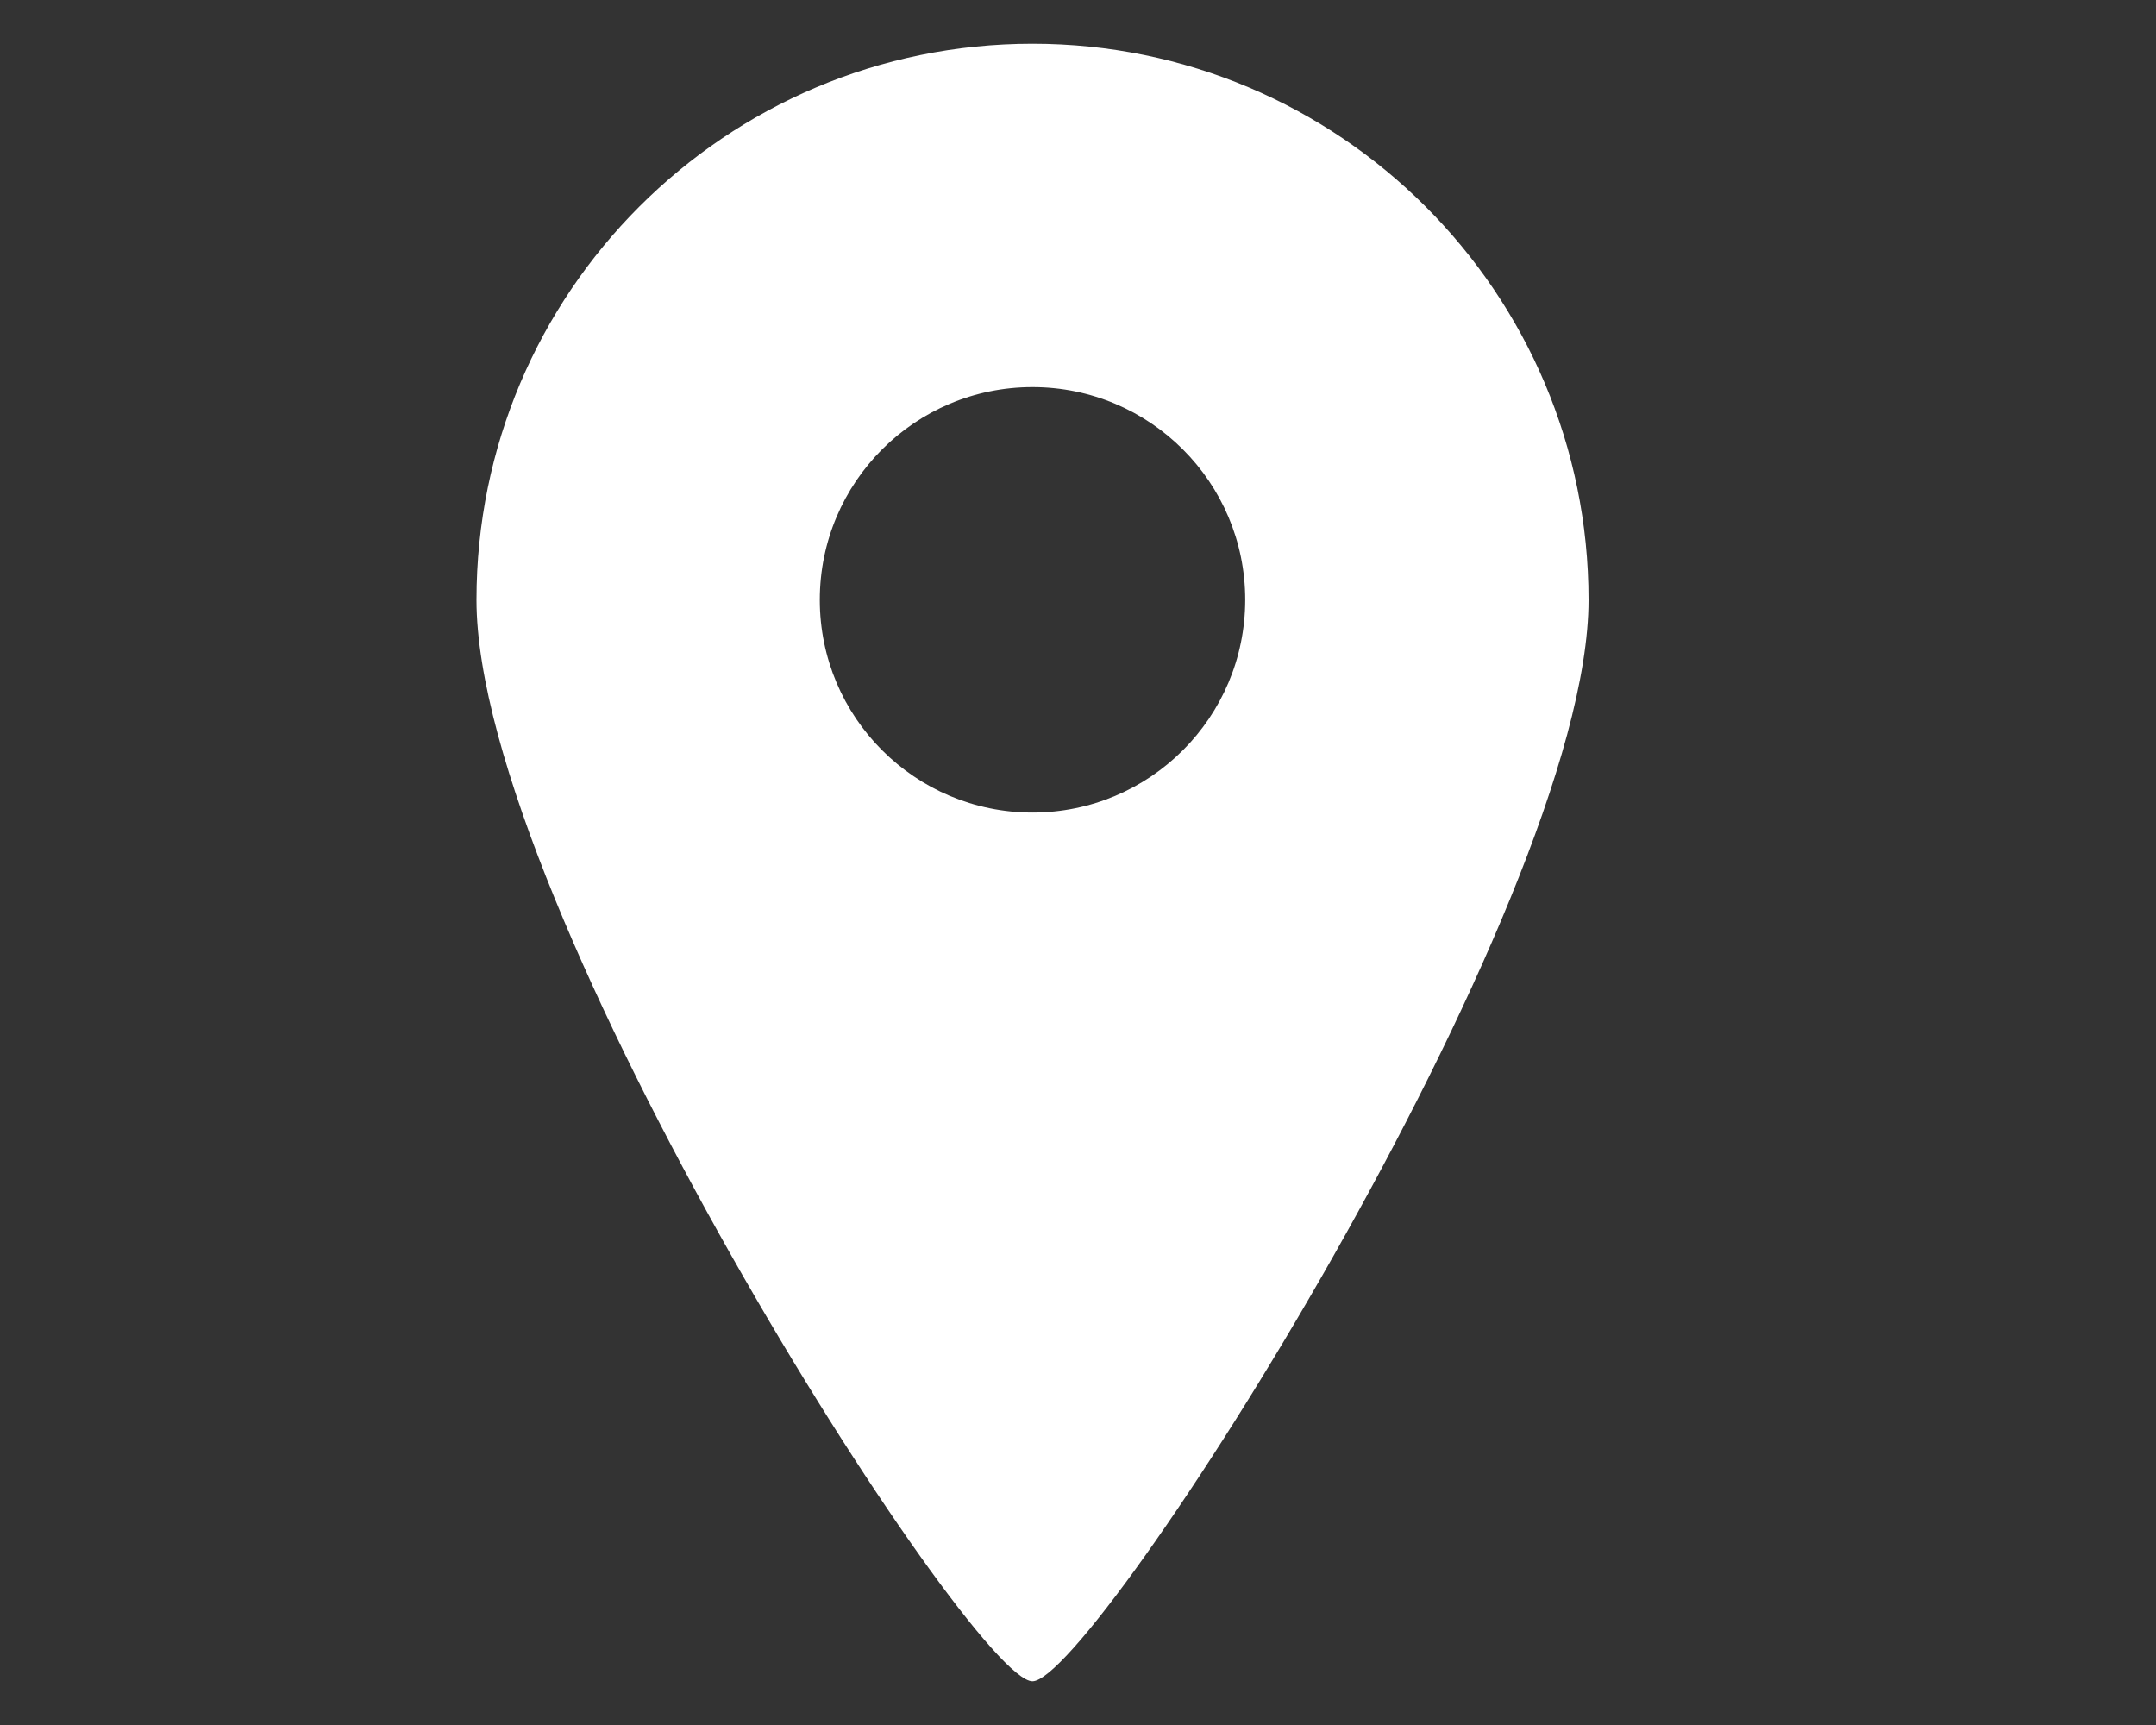
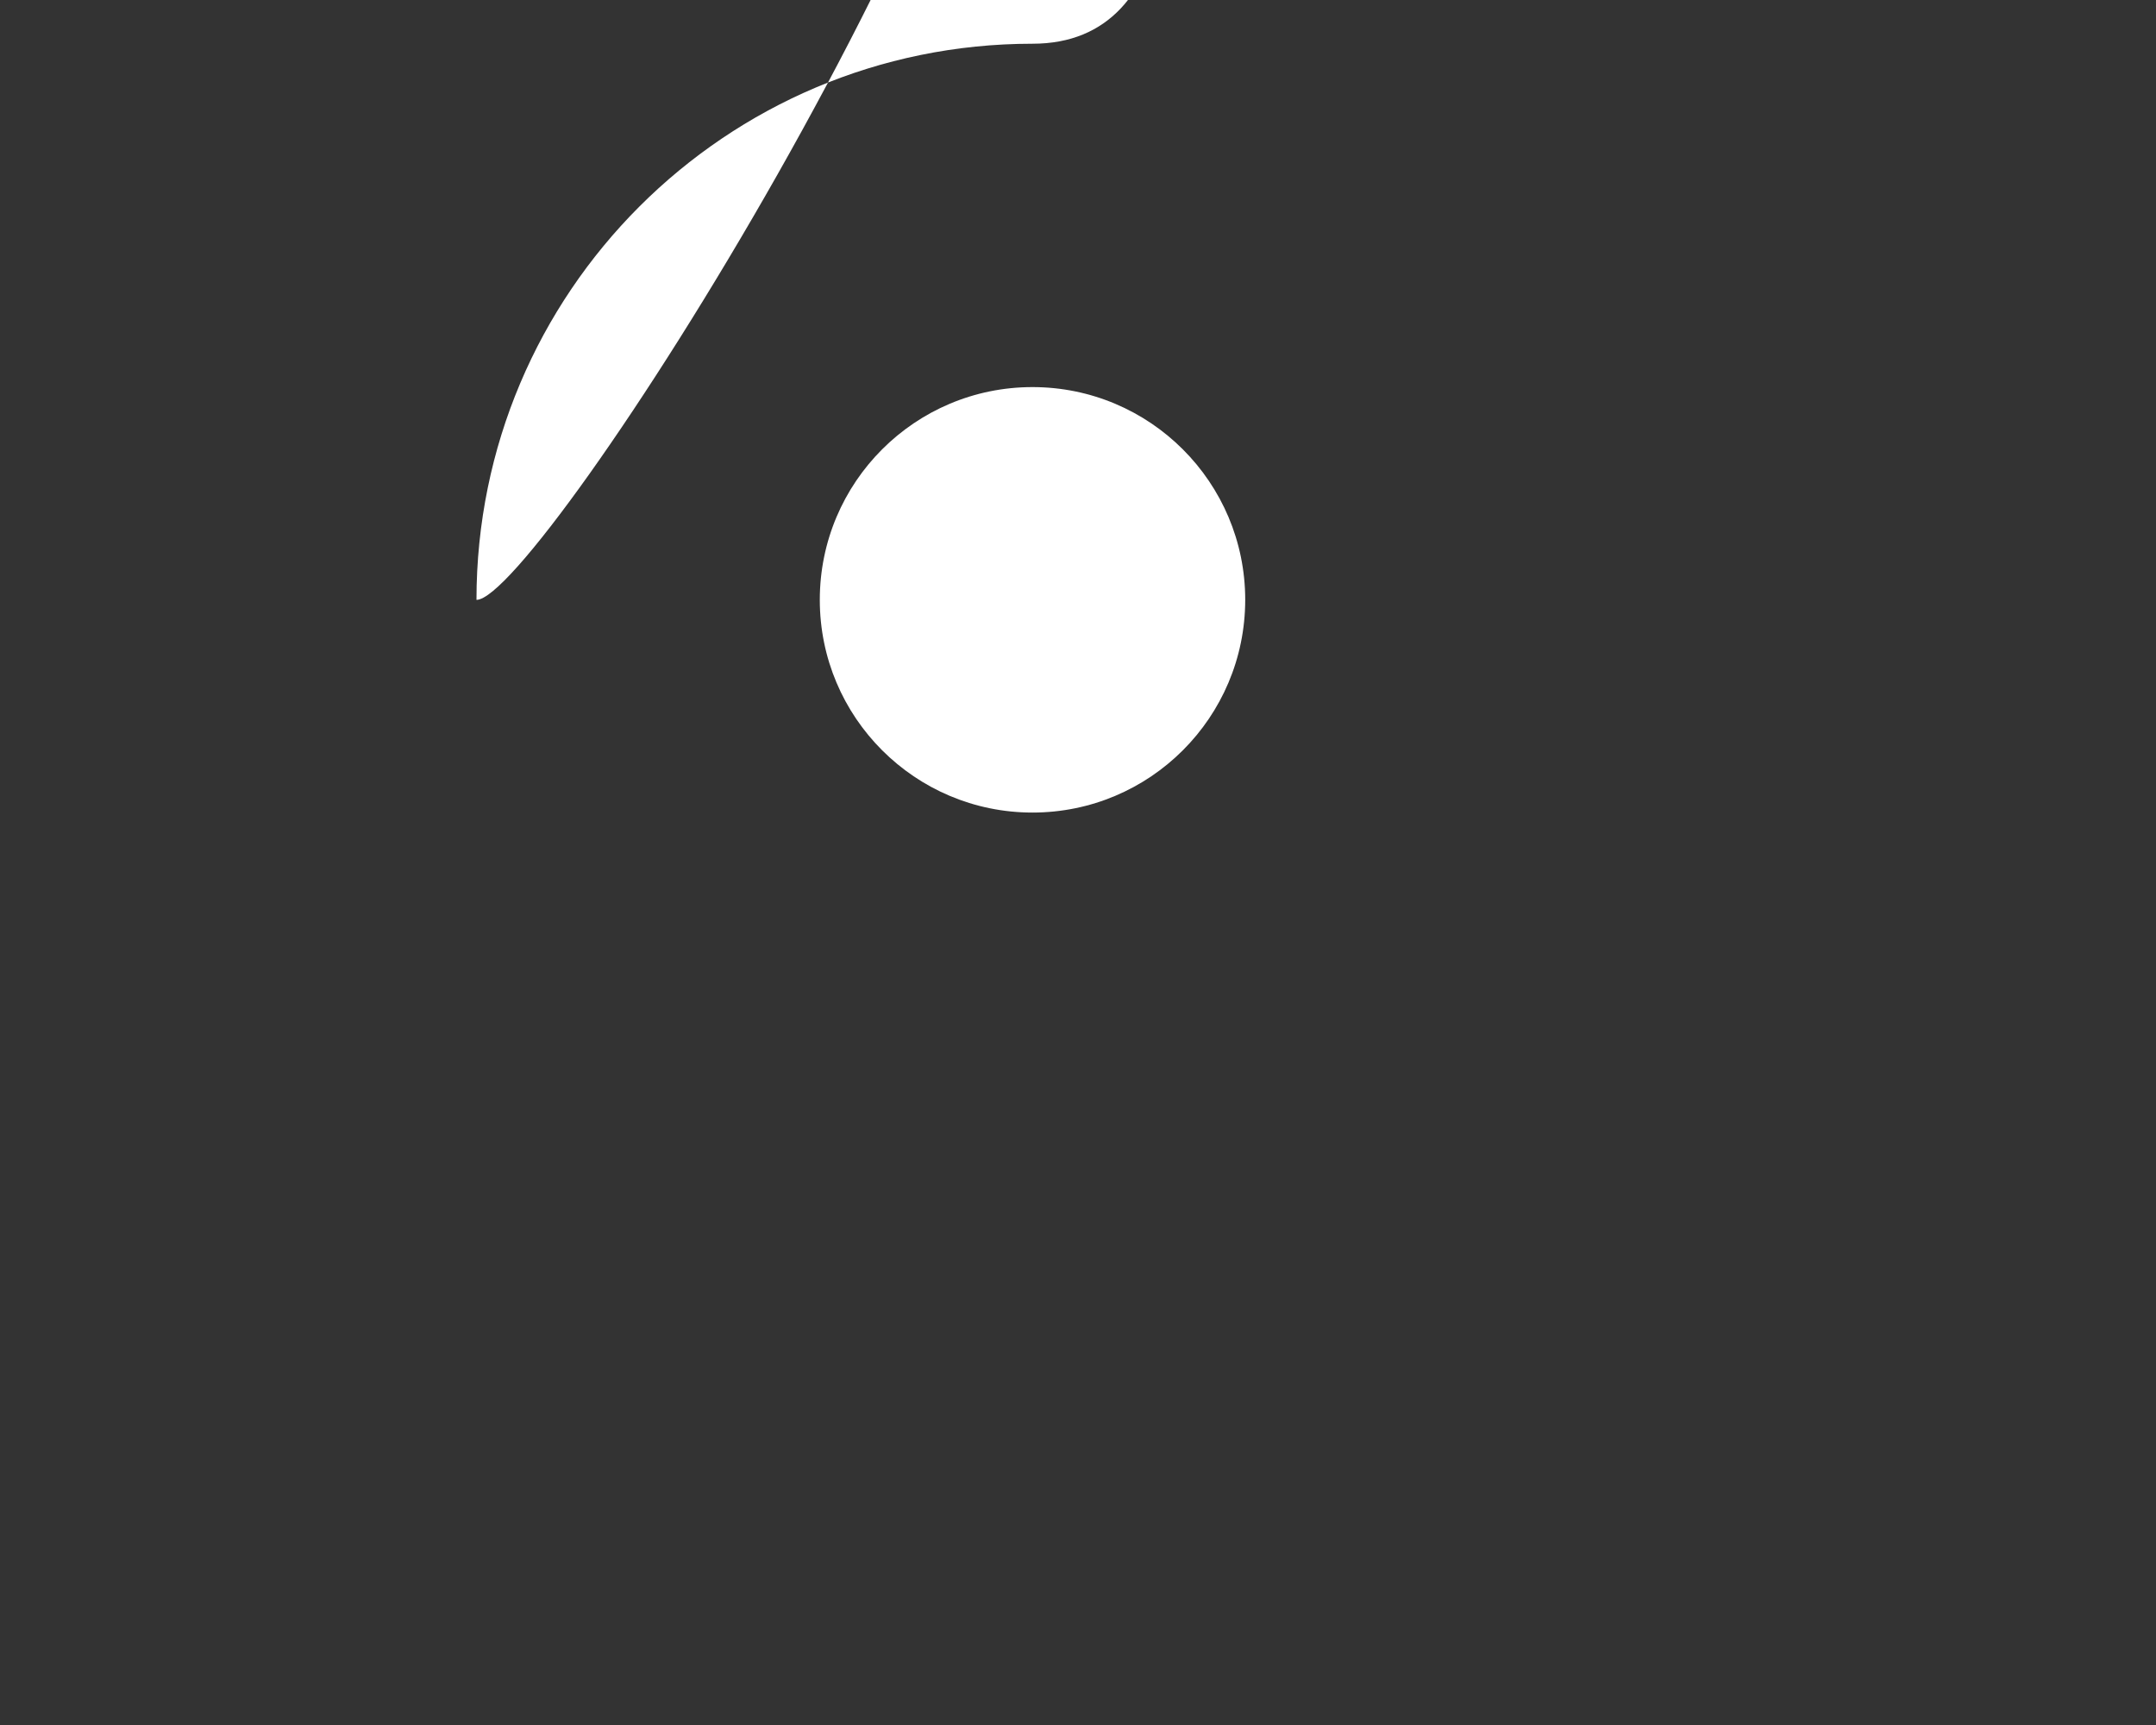
<svg xmlns="http://www.w3.org/2000/svg" version="1.1" id="圖層_1" x="0px" y="0px" width="25px" height="20px" viewBox="0 0 25 20" enable-background="new 0 0 25 20" xml:space="preserve">
  <rect x="0" y="0" width="25" height="20" fill="#333333" stroke="none" />
  <g>
-     <path fill="#FFFFFF" d="M11.972,0.507c-3.561,0-6.447,2.887-6.447,6.448s5.735,12.538,6.447,12.538   c0.713,0,6.448-8.977,6.448-12.538S15.532,0.507,11.972,0.507z M11.972,9.421c-1.361,0-2.466-1.104-2.466-2.466   c0-1.363,1.104-2.467,2.466-2.467c1.362,0,2.467,1.104,2.467,2.467C14.438,8.318,13.334,9.421,11.972,9.421z" />
+     <path fill="#FFFFFF" d="M11.972,0.507c-3.561,0-6.447,2.887-6.447,6.448c0.713,0,6.448-8.977,6.448-12.538S15.532,0.507,11.972,0.507z M11.972,9.421c-1.361,0-2.466-1.104-2.466-2.466   c0-1.363,1.104-2.467,2.466-2.467c1.362,0,2.467,1.104,2.467,2.467C14.438,8.318,13.334,9.421,11.972,9.421z" />
  </g>
</svg>